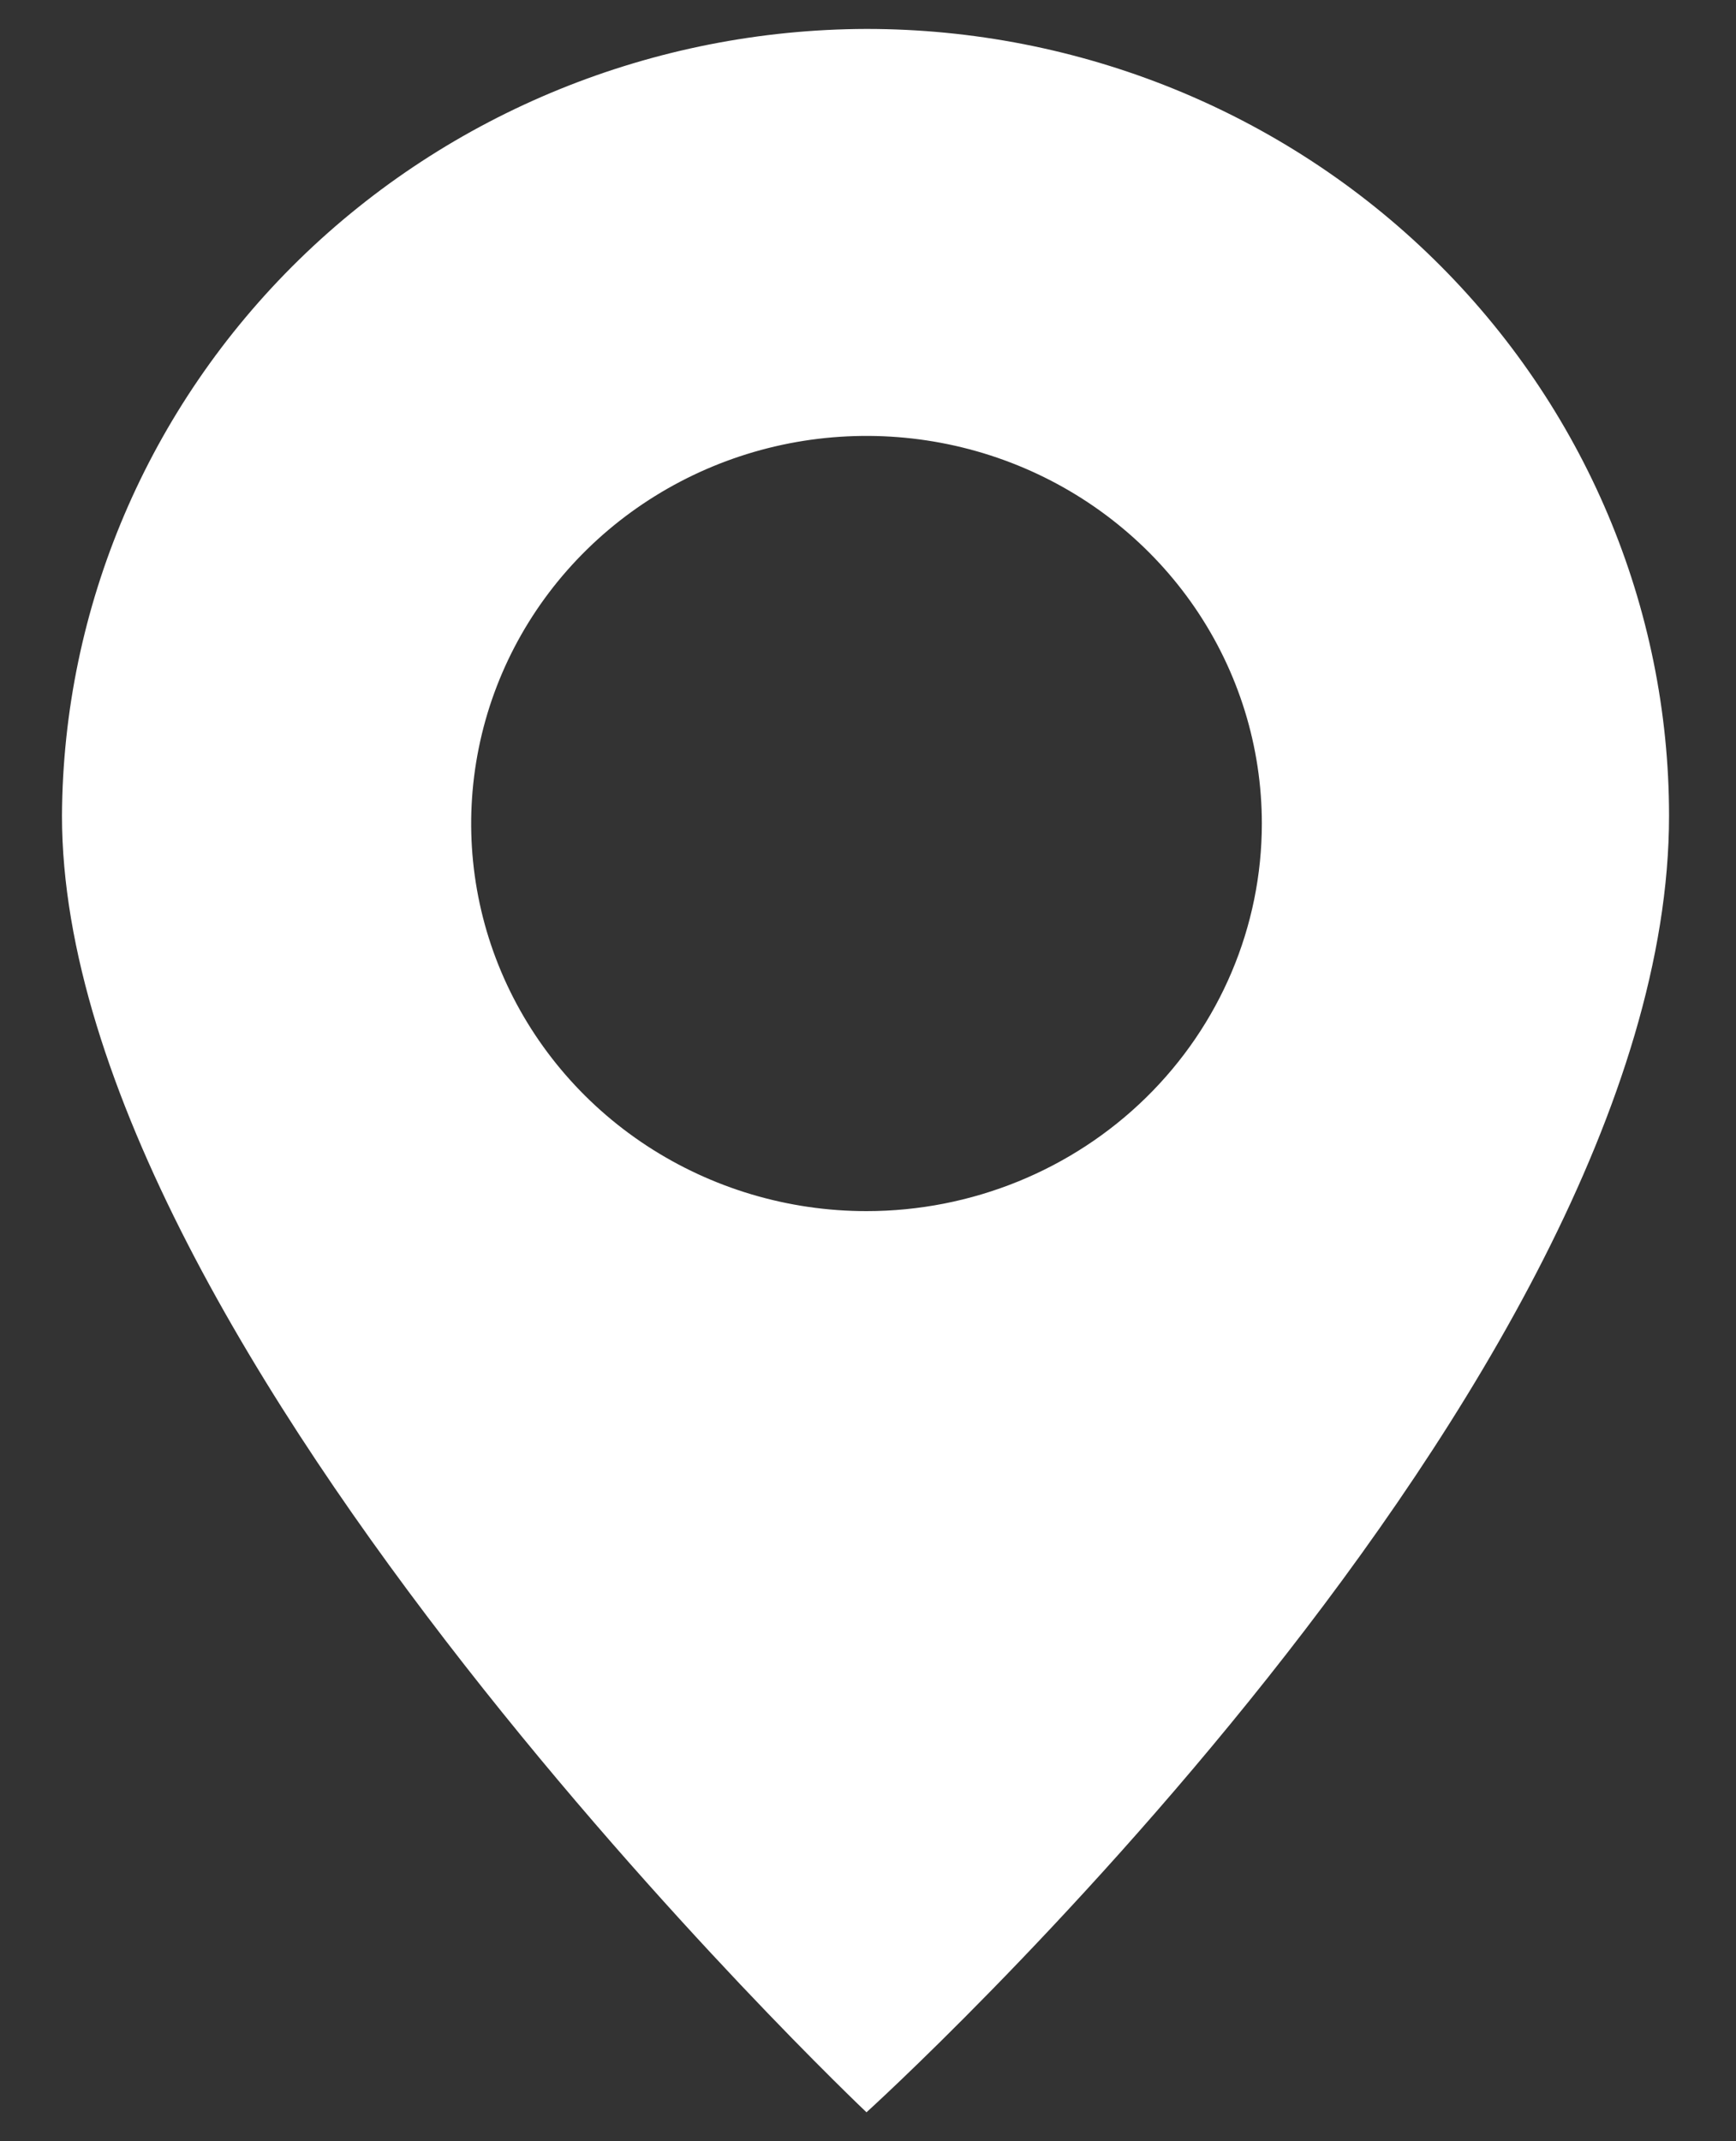
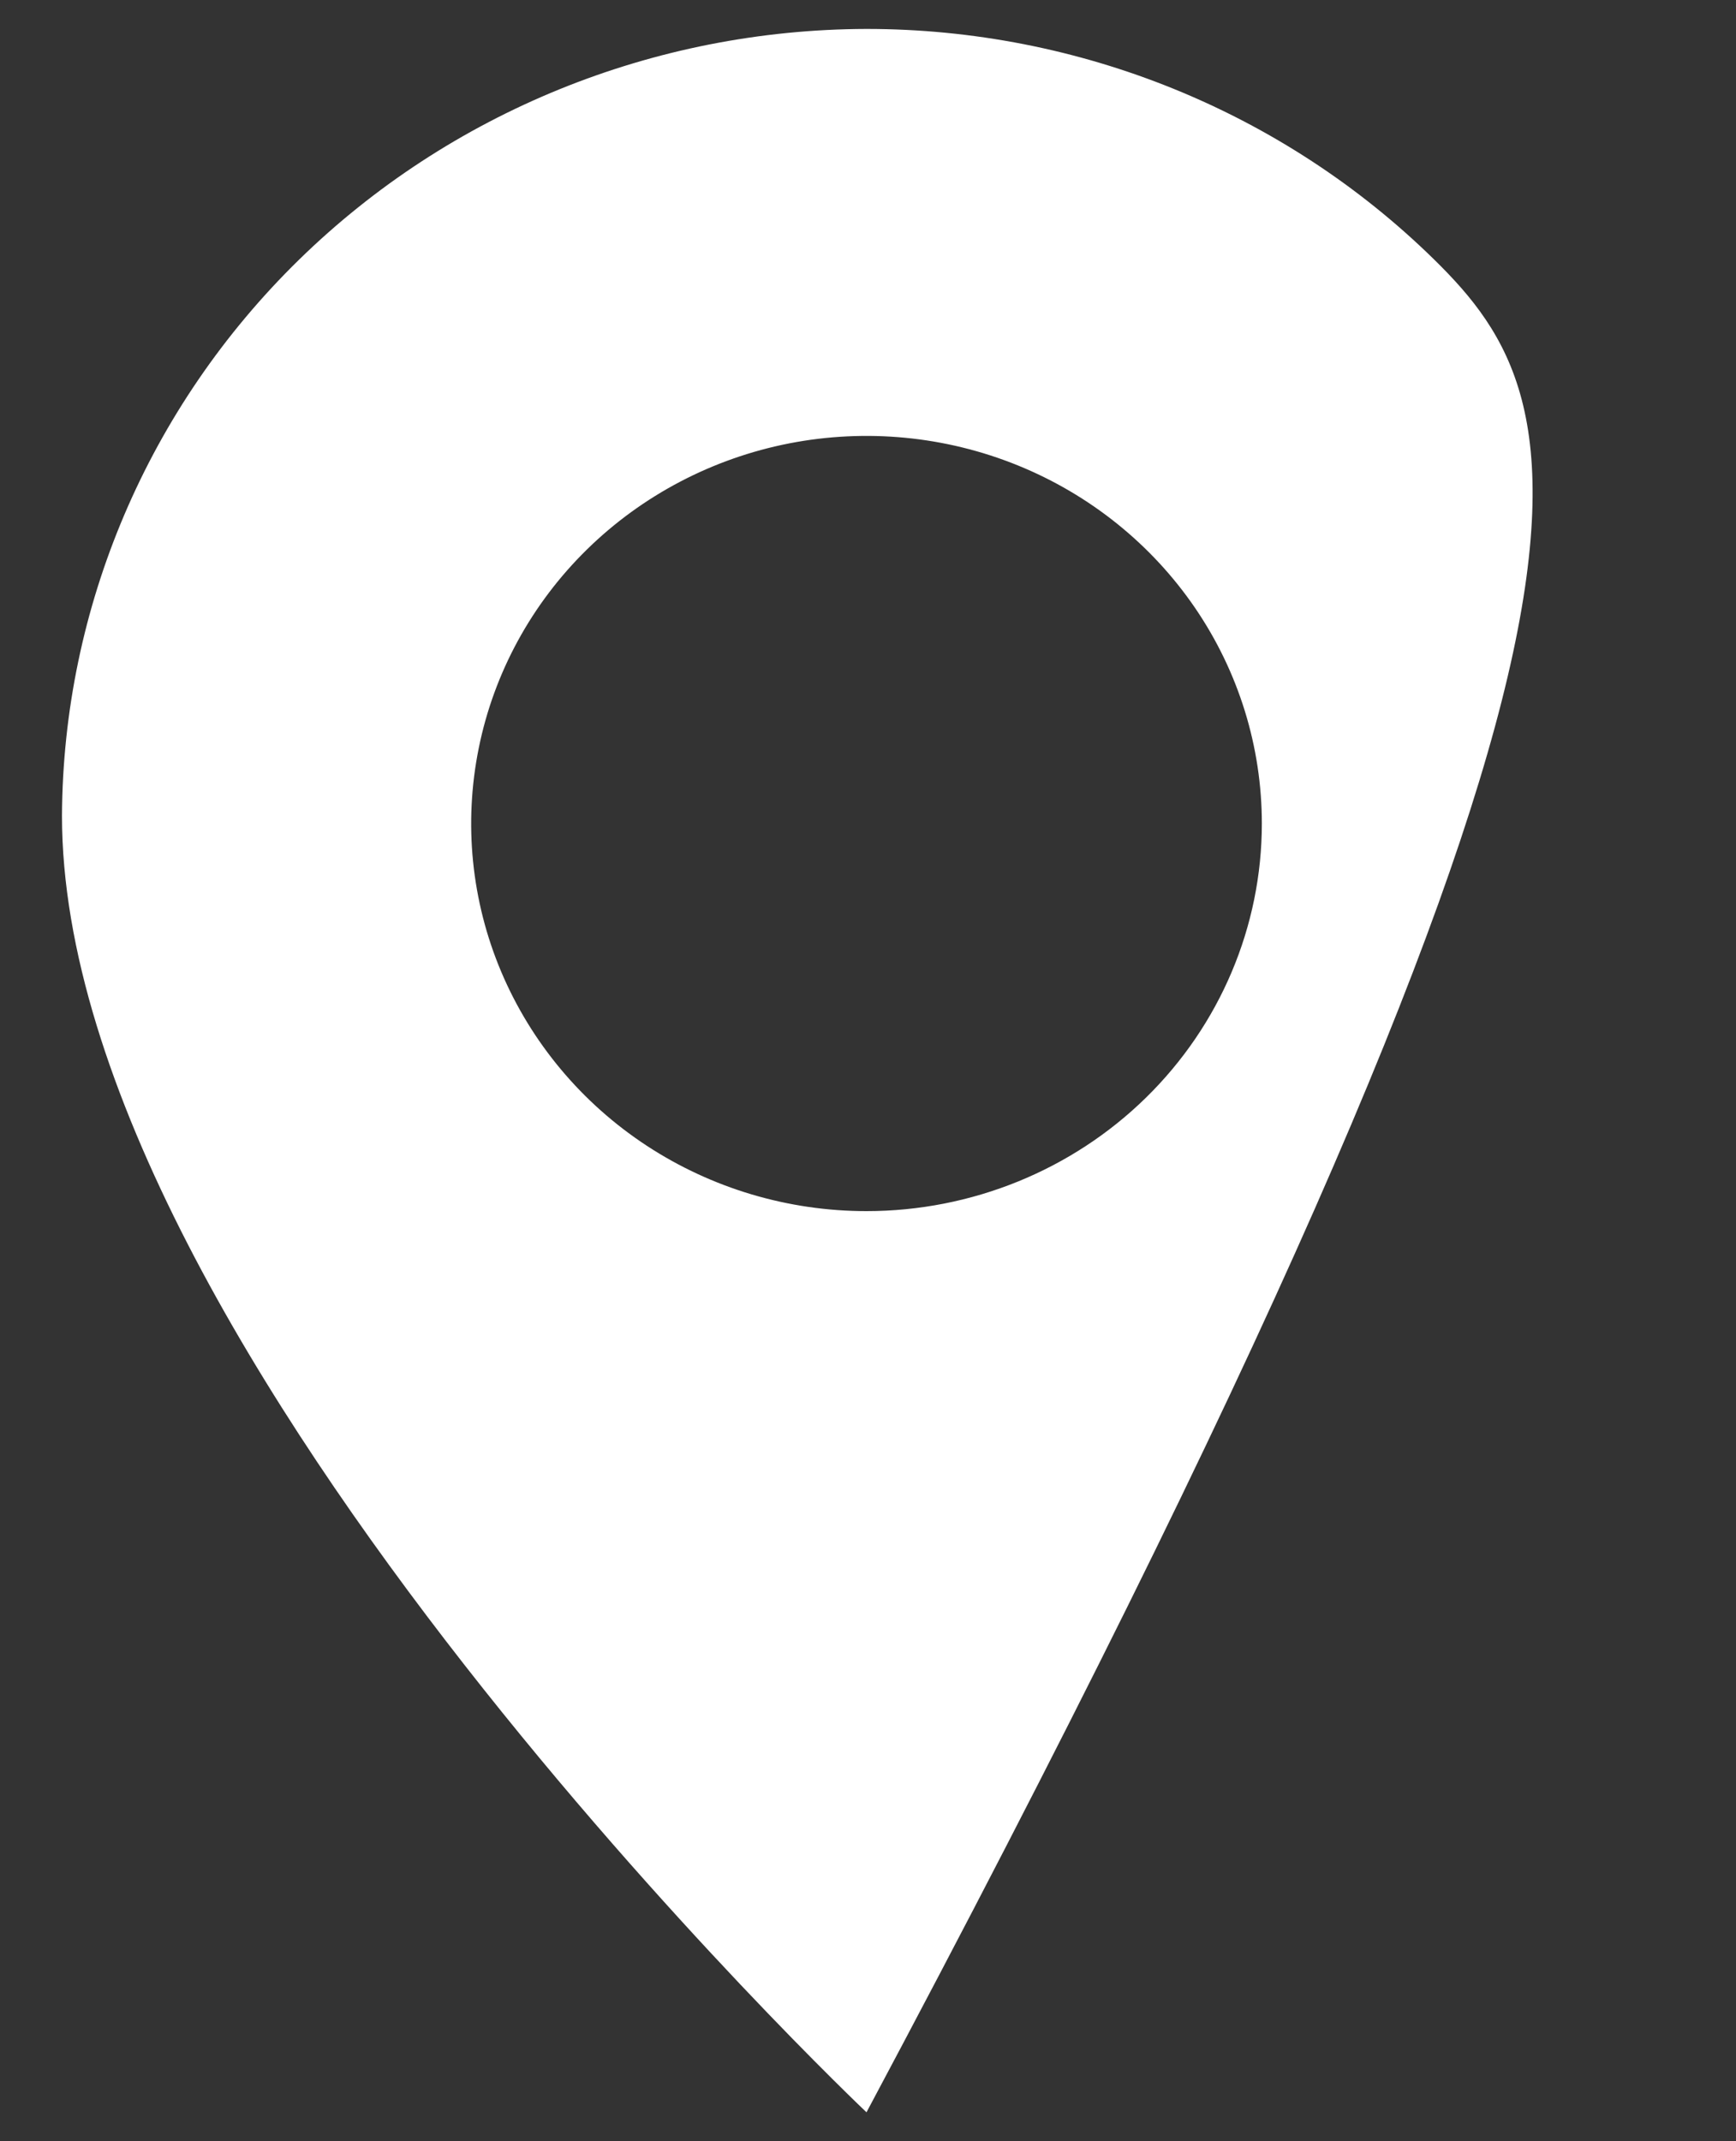
<svg xmlns="http://www.w3.org/2000/svg" width="30" height="37" viewBox="0 0 30 37" fill="none">
  <rect x="0" y="0" width="30" height="37" fill="#333333" stroke="none" />
-   <path d="M14.974 0.5C11.296 0.509 7.77 1.943 5.165 4.49C2.561 7.037 1.089 10.49 1.071 14.096C1.071 23.339 14.974 36.5 14.974 36.5C14.974 36.5 28.843 23.942 28.843 14.096C28.843 10.49 27.382 7.032 24.781 4.482C22.18 1.932 18.652 0.5 14.974 0.5ZM14.974 20.928C13.623 20.928 12.302 20.535 11.178 19.799C10.055 19.063 9.18 18.017 8.662 16.793C8.145 15.569 8.01 14.223 8.274 12.924C8.537 11.624 9.188 10.431 10.144 9.494C11.099 8.558 12.316 7.92 13.641 7.661C14.966 7.403 16.34 7.535 17.589 8.042C18.837 8.549 19.904 9.408 20.655 10.509C21.406 11.611 21.806 12.906 21.806 14.23C21.806 16.007 21.086 17.71 19.805 18.966C18.524 20.222 16.786 20.928 14.974 20.928Z" fill="white" />
+   <path d="M14.974 0.5C11.296 0.509 7.77 1.943 5.165 4.49C2.561 7.037 1.089 10.49 1.071 14.096C1.071 23.339 14.974 36.5 14.974 36.5C28.843 10.49 27.382 7.032 24.781 4.482C22.18 1.932 18.652 0.5 14.974 0.5ZM14.974 20.928C13.623 20.928 12.302 20.535 11.178 19.799C10.055 19.063 9.18 18.017 8.662 16.793C8.145 15.569 8.01 14.223 8.274 12.924C8.537 11.624 9.188 10.431 10.144 9.494C11.099 8.558 12.316 7.92 13.641 7.661C14.966 7.403 16.34 7.535 17.589 8.042C18.837 8.549 19.904 9.408 20.655 10.509C21.406 11.611 21.806 12.906 21.806 14.23C21.806 16.007 21.086 17.71 19.805 18.966C18.524 20.222 16.786 20.928 14.974 20.928Z" fill="white" />
</svg>